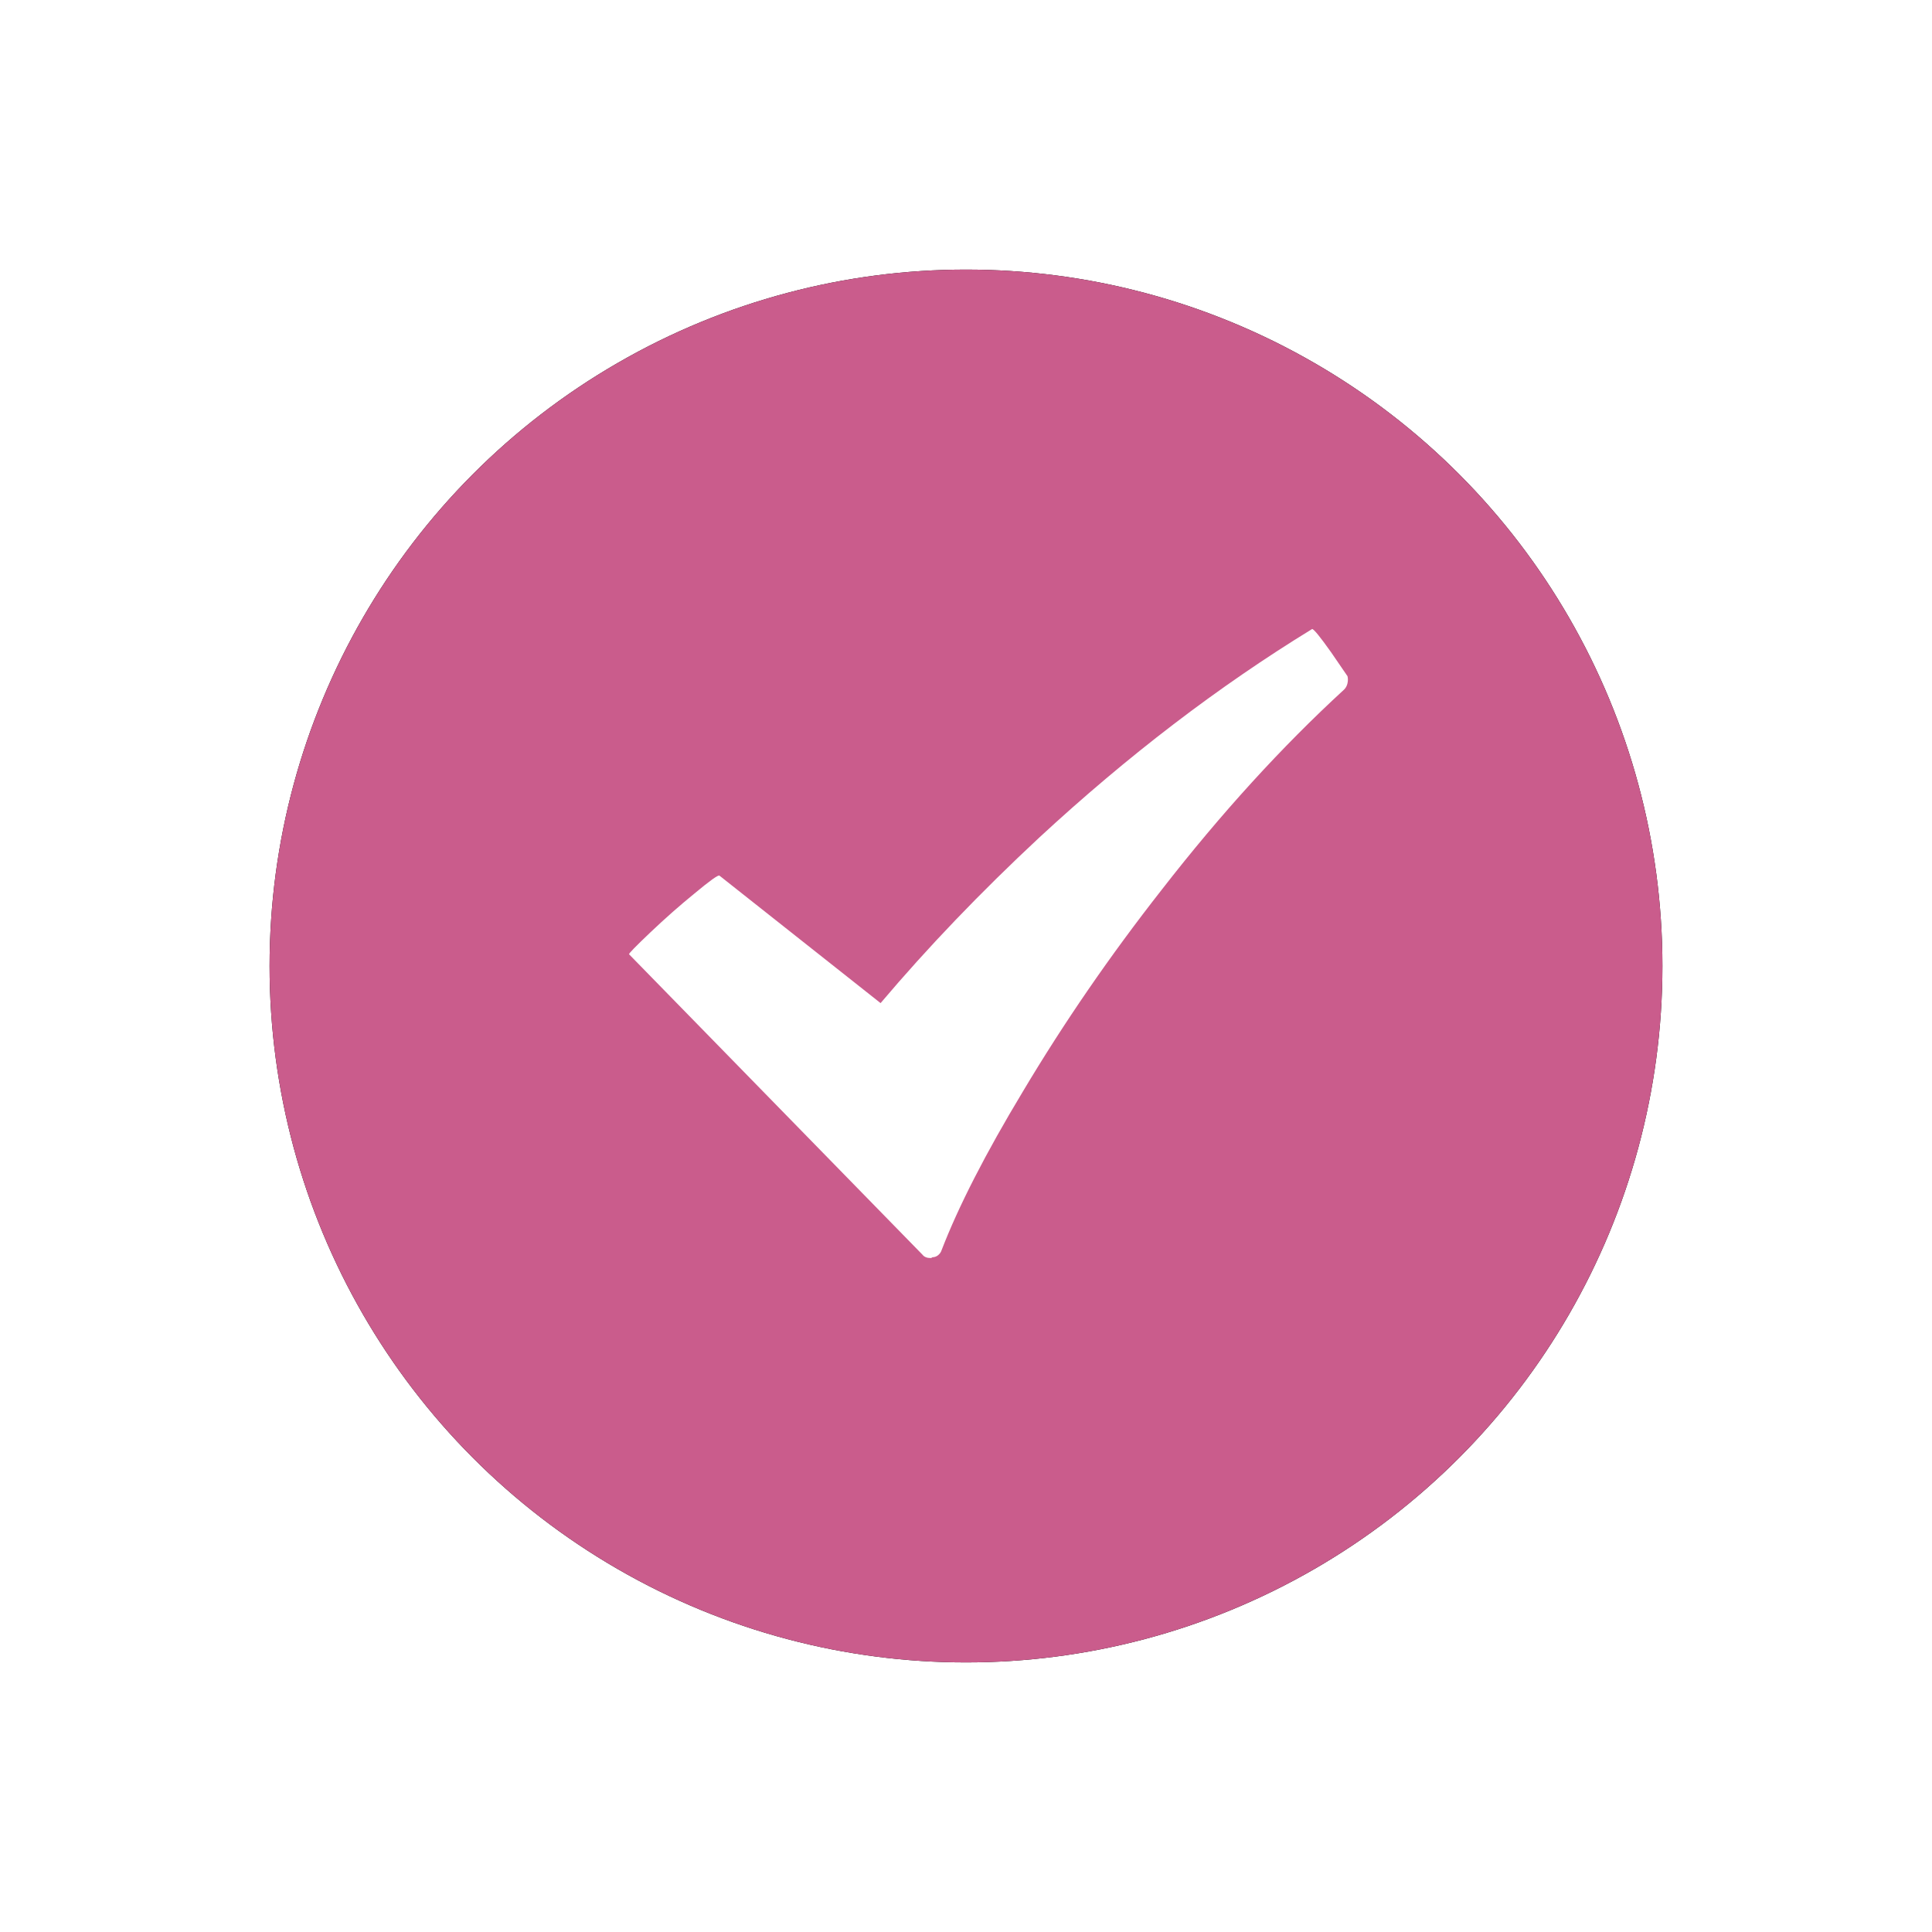
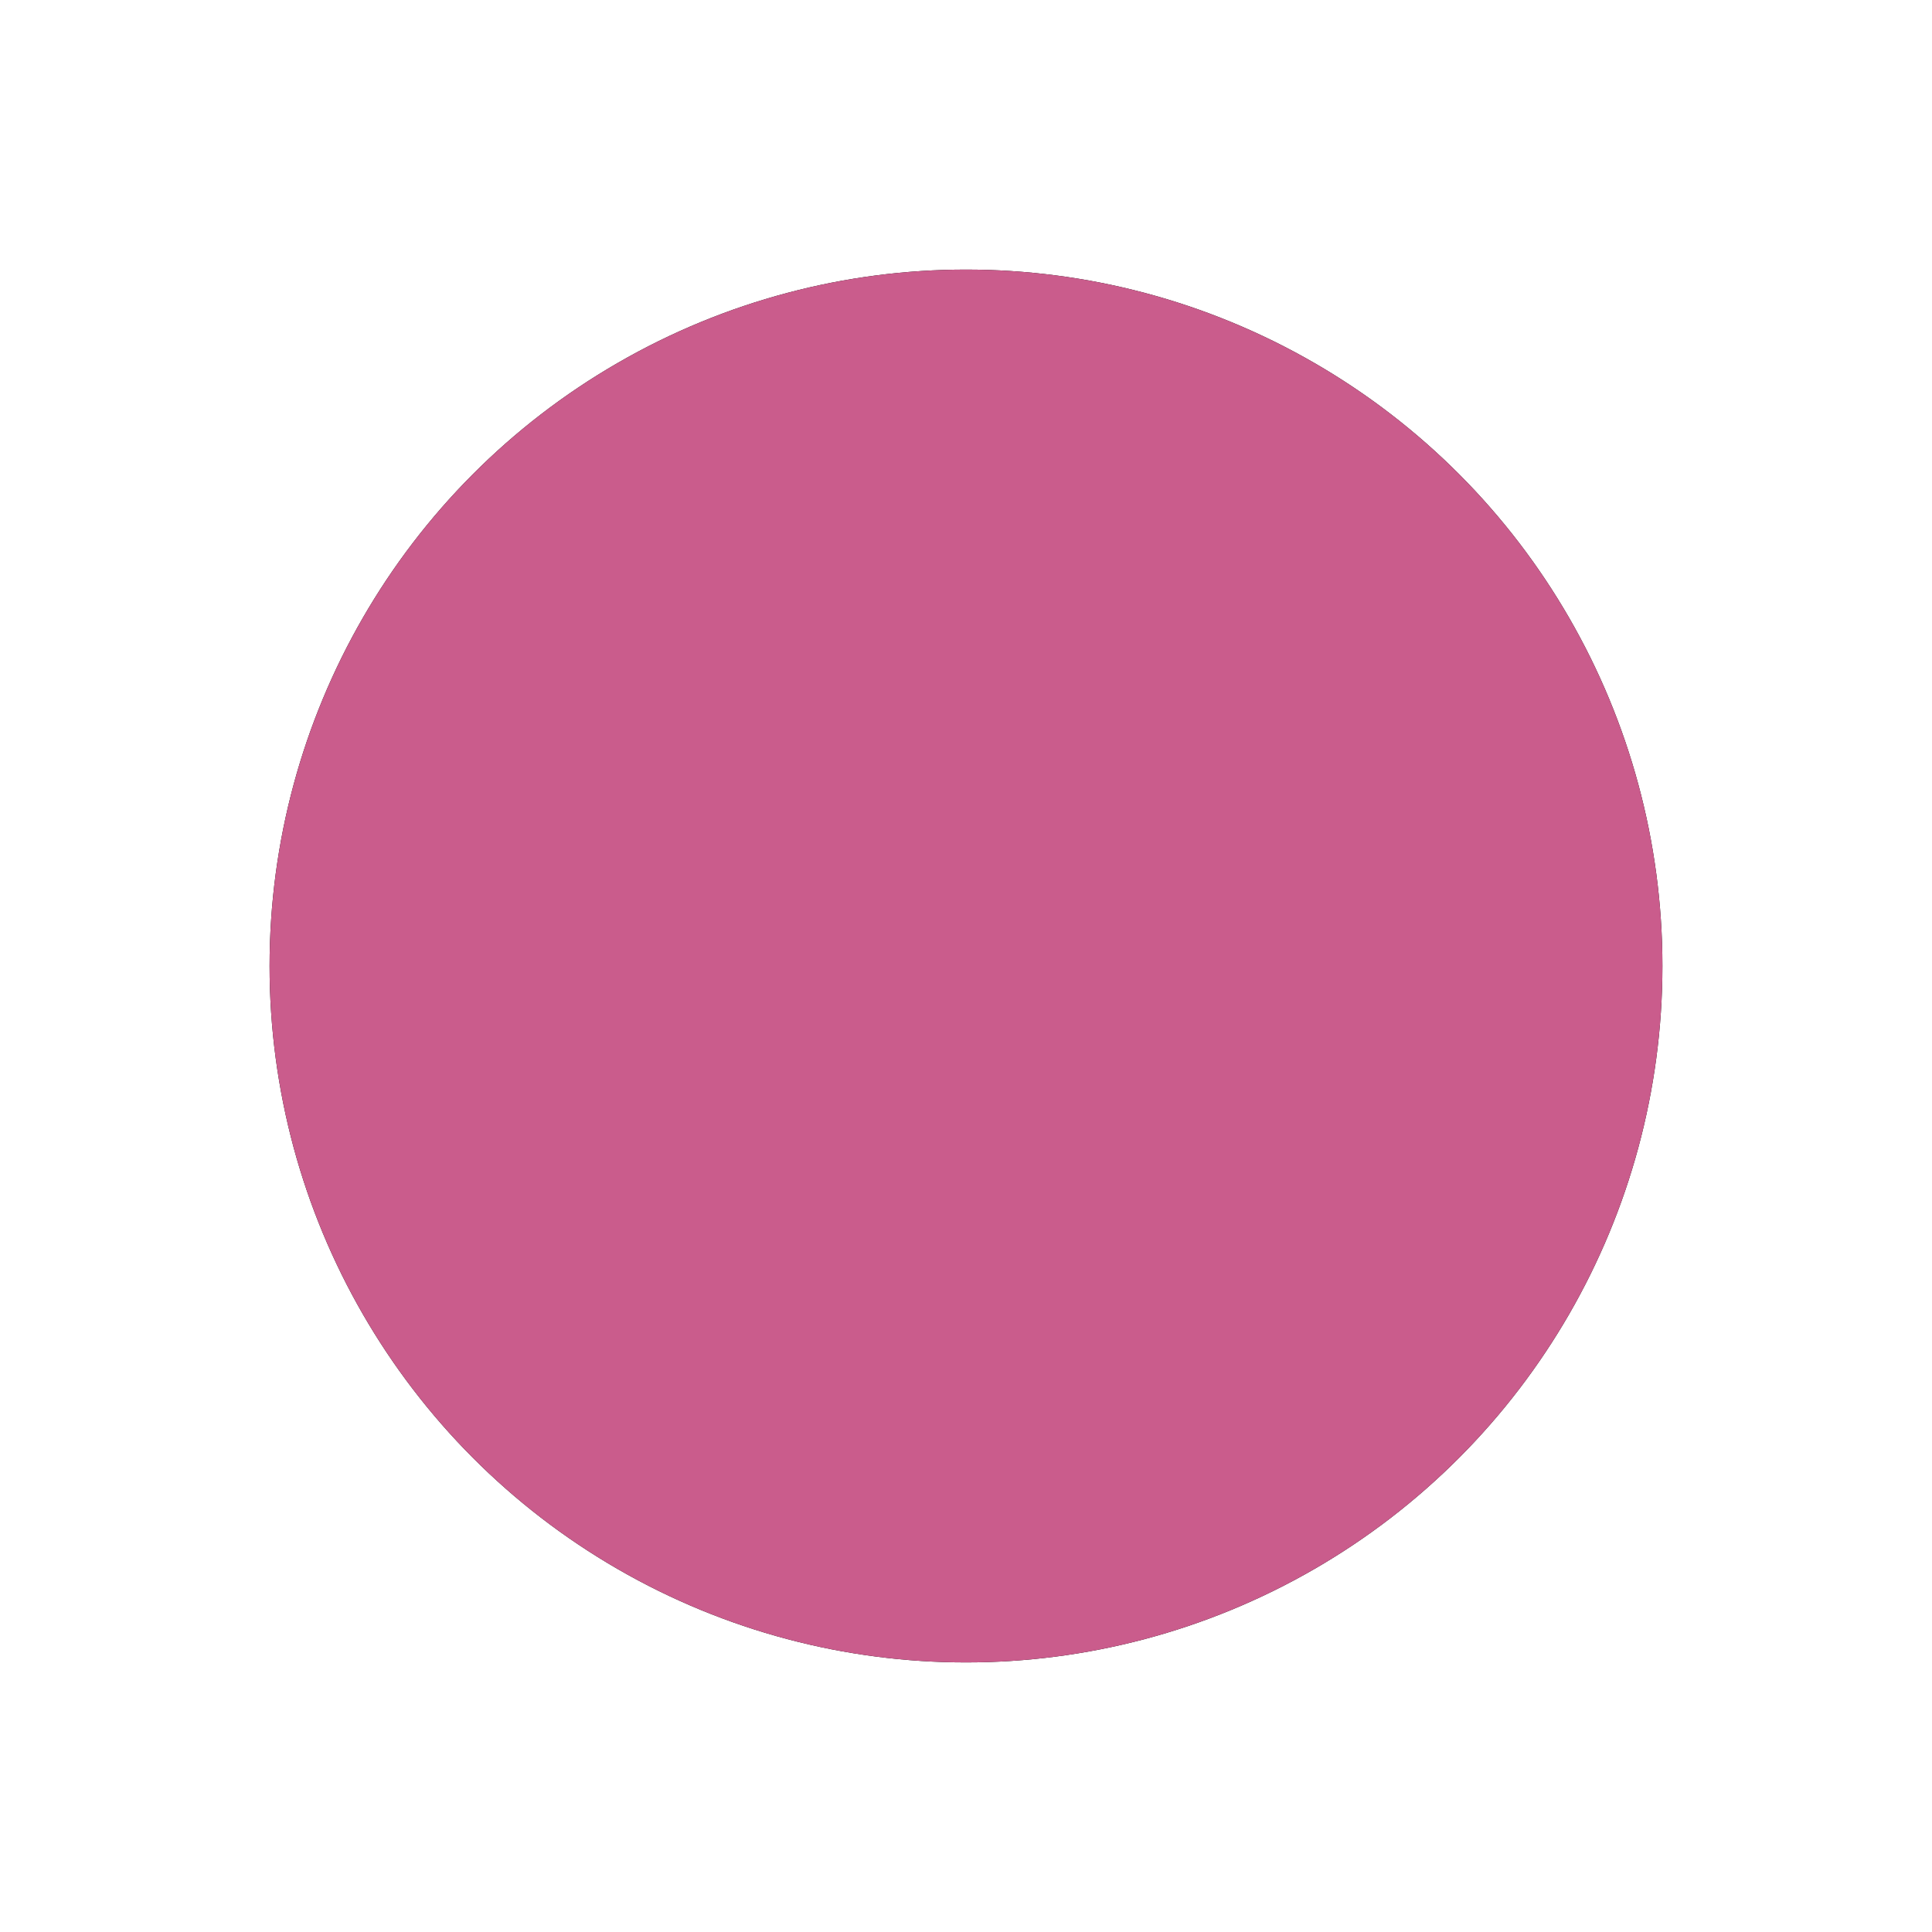
<svg xmlns="http://www.w3.org/2000/svg" xmlns:xlink="http://www.w3.org/1999/xlink" width="43px" height="43px" viewBox="0 0 43 43">
  <title>Group 2</title>
  <desc>Created with Sketch.</desc>
  <defs>
    <circle id="path-1" cx="15.5" cy="15.5" r="15.5" />
    <filter x="-29.0%" y="-29.0%" width="158.1%" height="158.1%" filterUnits="objectBoundingBox" id="filter-2">
      <feOffset dx="0" dy="0" in="SourceAlpha" result="shadowOffsetOuter1" />
      <feGaussianBlur stdDeviation="3" in="shadowOffsetOuter1" result="shadowBlurOuter1" />
      <feColorMatrix values="0 0 0 0 0.792 0 0 0 0 0.361 0 0 0 0 0.549 0 0 0 1 0" type="matrix" in="shadowBlurOuter1" />
    </filter>
  </defs>
  <g id="Page-1" stroke="none" stroke-width="1" fill="none" fill-rule="evenodd">
    <g id="Desktop-HD" transform="translate(-129, -498)">
      <g id="Group-3" transform="translate(135, 504)">
        <g id="Group-2">
          <g id="Oval">
            <use fill="black" fill-opacity="1" filter="url(#filter-2)" xlink:href="#path-1" />
            <use fill="#CA5C8C" fill-rule="evenodd" xlink:href="#path-1" />
          </g>
-           <path d="M23.918,9.345 C22.527,10.622 21.173,12.108 19.856,13.803 C18.71,15.264 17.679,16.762 16.764,18.297 C15.935,19.673 15.331,20.852 14.953,21.834 C14.941,21.871 14.916,21.905 14.88,21.936 C14.843,21.966 14.8,21.982 14.752,21.982 C14.739,21.994 14.727,22 14.715,22 C14.63,22 14.569,21.975 14.532,21.926 L8.001,15.239 C7.988,15.227 8.147,15.064 8.476,14.751 C8.806,14.438 9.129,14.153 9.446,13.895 C9.8,13.6 9.989,13.465 10.013,13.489 L13.599,16.326 C14.648,15.086 15.825,13.858 17.13,12.642 C19.094,10.825 21.118,9.277 23.204,8 C23.241,8 23.381,8.172 23.625,8.516 L23.991,9.05 C24.003,9.099 24.003,9.151 23.991,9.207 C23.979,9.262 23.954,9.308 23.918,9.345 Z" id="" fill="#FFFFFF" />
        </g>
      </g>
    </g>
  </g>
</svg>